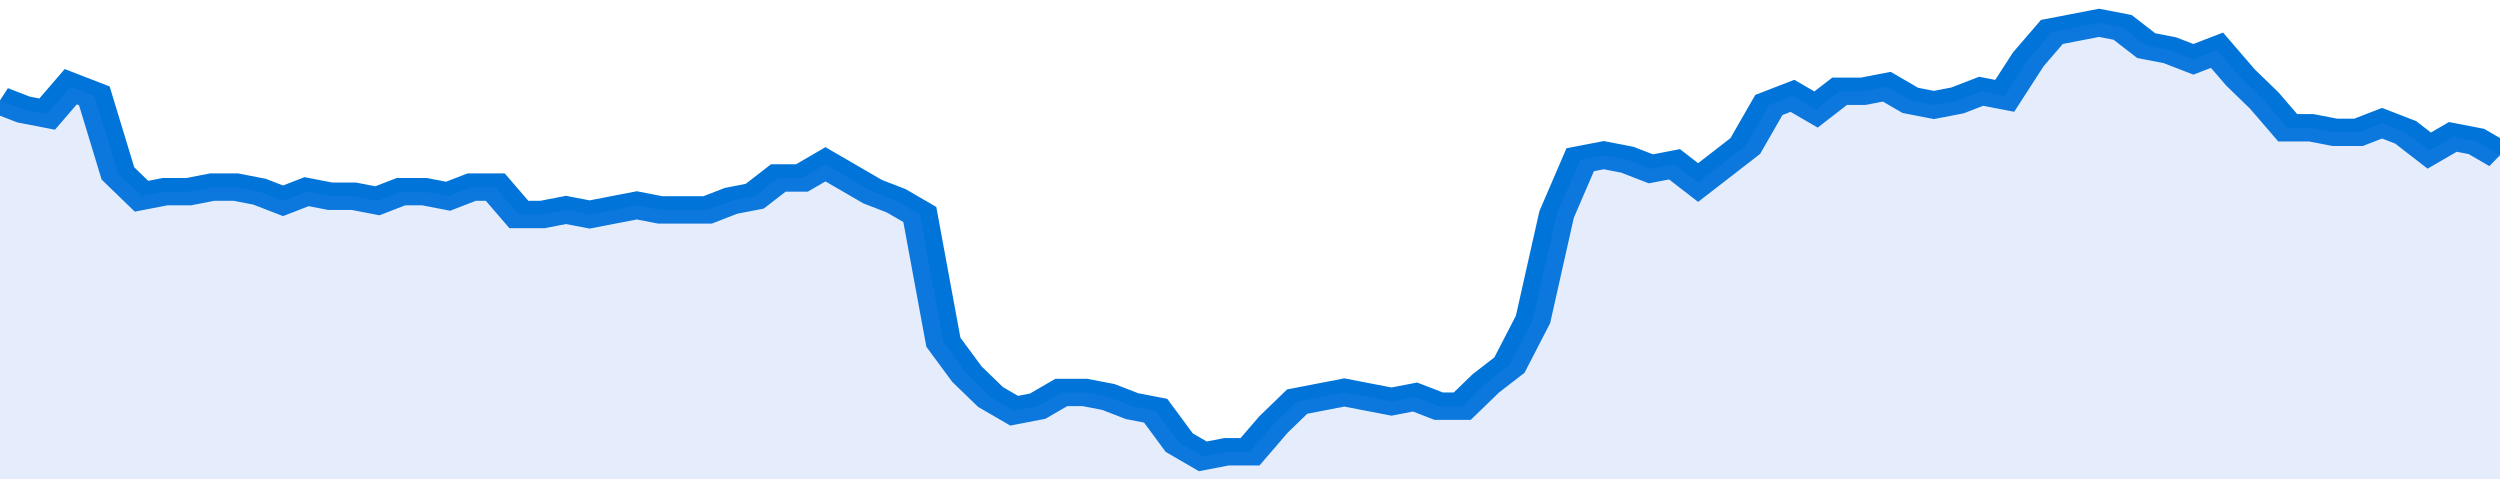
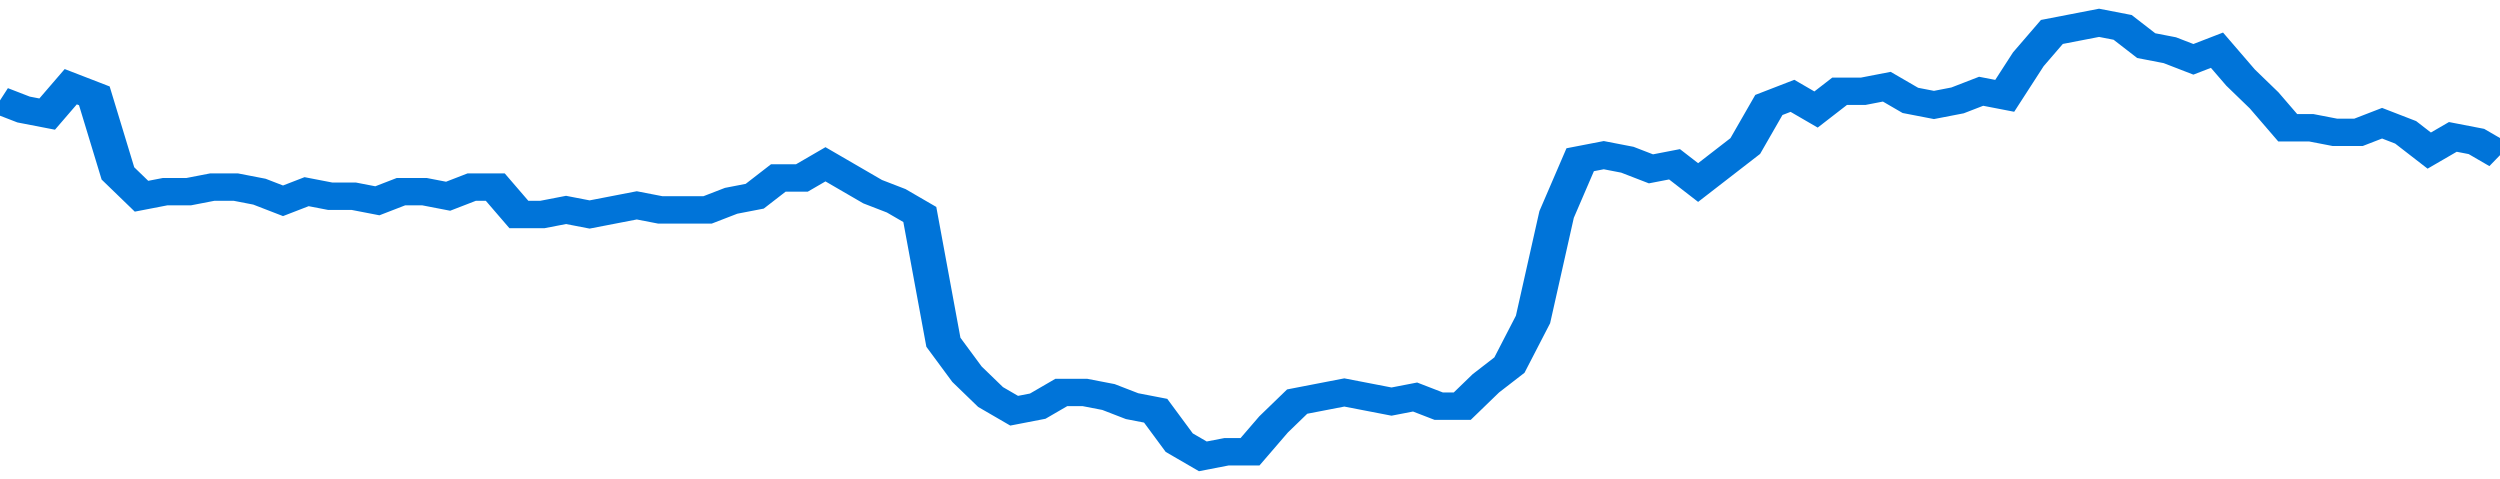
<svg xmlns="http://www.w3.org/2000/svg" viewBox="0 0 424 105" width="120" height="23" preserveAspectRatio="none">
  <polyline fill="none" stroke="#0074d9" stroke-width="6" points="0, 22 4, 24 8, 25 12, 19 16, 21 20, 38 24, 43 28, 42 32, 42 36, 41 40, 41 44, 42 48, 44 52, 42 56, 43 60, 43 64, 44 68, 42 72, 42 76, 43 80, 41 84, 41 88, 47 92, 47 96, 46 100, 47 104, 46 108, 45 112, 46 116, 46 120, 46 124, 44 128, 43 132, 39 136, 39 140, 36 144, 39 148, 42 152, 44 156, 47 160, 75 164, 82 168, 87 172, 90 176, 89 180, 86 184, 86 188, 87 192, 89 196, 90 200, 97 204, 100 208, 99 212, 99 216, 93 220, 88 224, 87 228, 86 232, 87 236, 88 240, 87 244, 89 248, 89 252, 84 256, 80 260, 70 264, 47 268, 35 272, 34 276, 35 280, 37 284, 36 288, 40 292, 36 296, 32 300, 23 304, 21 308, 24 312, 20 316, 20 320, 19 324, 22 328, 23 332, 22 336, 20 340, 21 344, 13 348, 7 352, 6 356, 5 360, 6 364, 10 368, 11 372, 13 376, 11 380, 17 384, 22 388, 28 392, 28 396, 29 400, 29 404, 27 408, 29 412, 33 416, 30 420, 31 424, 34 424, 34 "> </polyline>
-   <polygon fill="#5085ec" opacity="0.15" points="0, 105 0, 22 4, 24 8, 25 12, 19 16, 21 20, 38 24, 43 28, 42 32, 42 36, 41 40, 41 44, 42 48, 44 52, 42 56, 43 60, 43 64, 44 68, 42 72, 42 76, 43 80, 41 84, 41 88, 47 92, 47 96, 46 100, 47 104, 46 108, 45 112, 46 116, 46 120, 46 124, 44 128, 43 132, 39 136, 39 140, 36 144, 39 148, 42 152, 44 156, 47 160, 75 164, 82 168, 87 172, 90 176, 89 180, 86 184, 86 188, 87 192, 89 196, 90 200, 97 204, 100 208, 99 212, 99 216, 93 220, 88 224, 87 228, 86 232, 87 236, 88 240, 87 244, 89 248, 89 252, 84 256, 80 260, 70 264, 47 268, 35 272, 34 276, 35 280, 37 284, 36 288, 40 292, 36 296, 32 300, 23 304, 21 308, 24 312, 20 316, 20 320, 19 324, 22 328, 23 332, 22 336, 20 340, 21 344, 13 348, 7 352, 6 356, 5 360, 6 364, 10 368, 11 372, 13 376, 11 380, 17 384, 22 388, 28 392, 28 396, 29 400, 29 404, 27 408, 29 412, 33 416, 30 420, 31 424, 34 424, 105 " />
</svg>